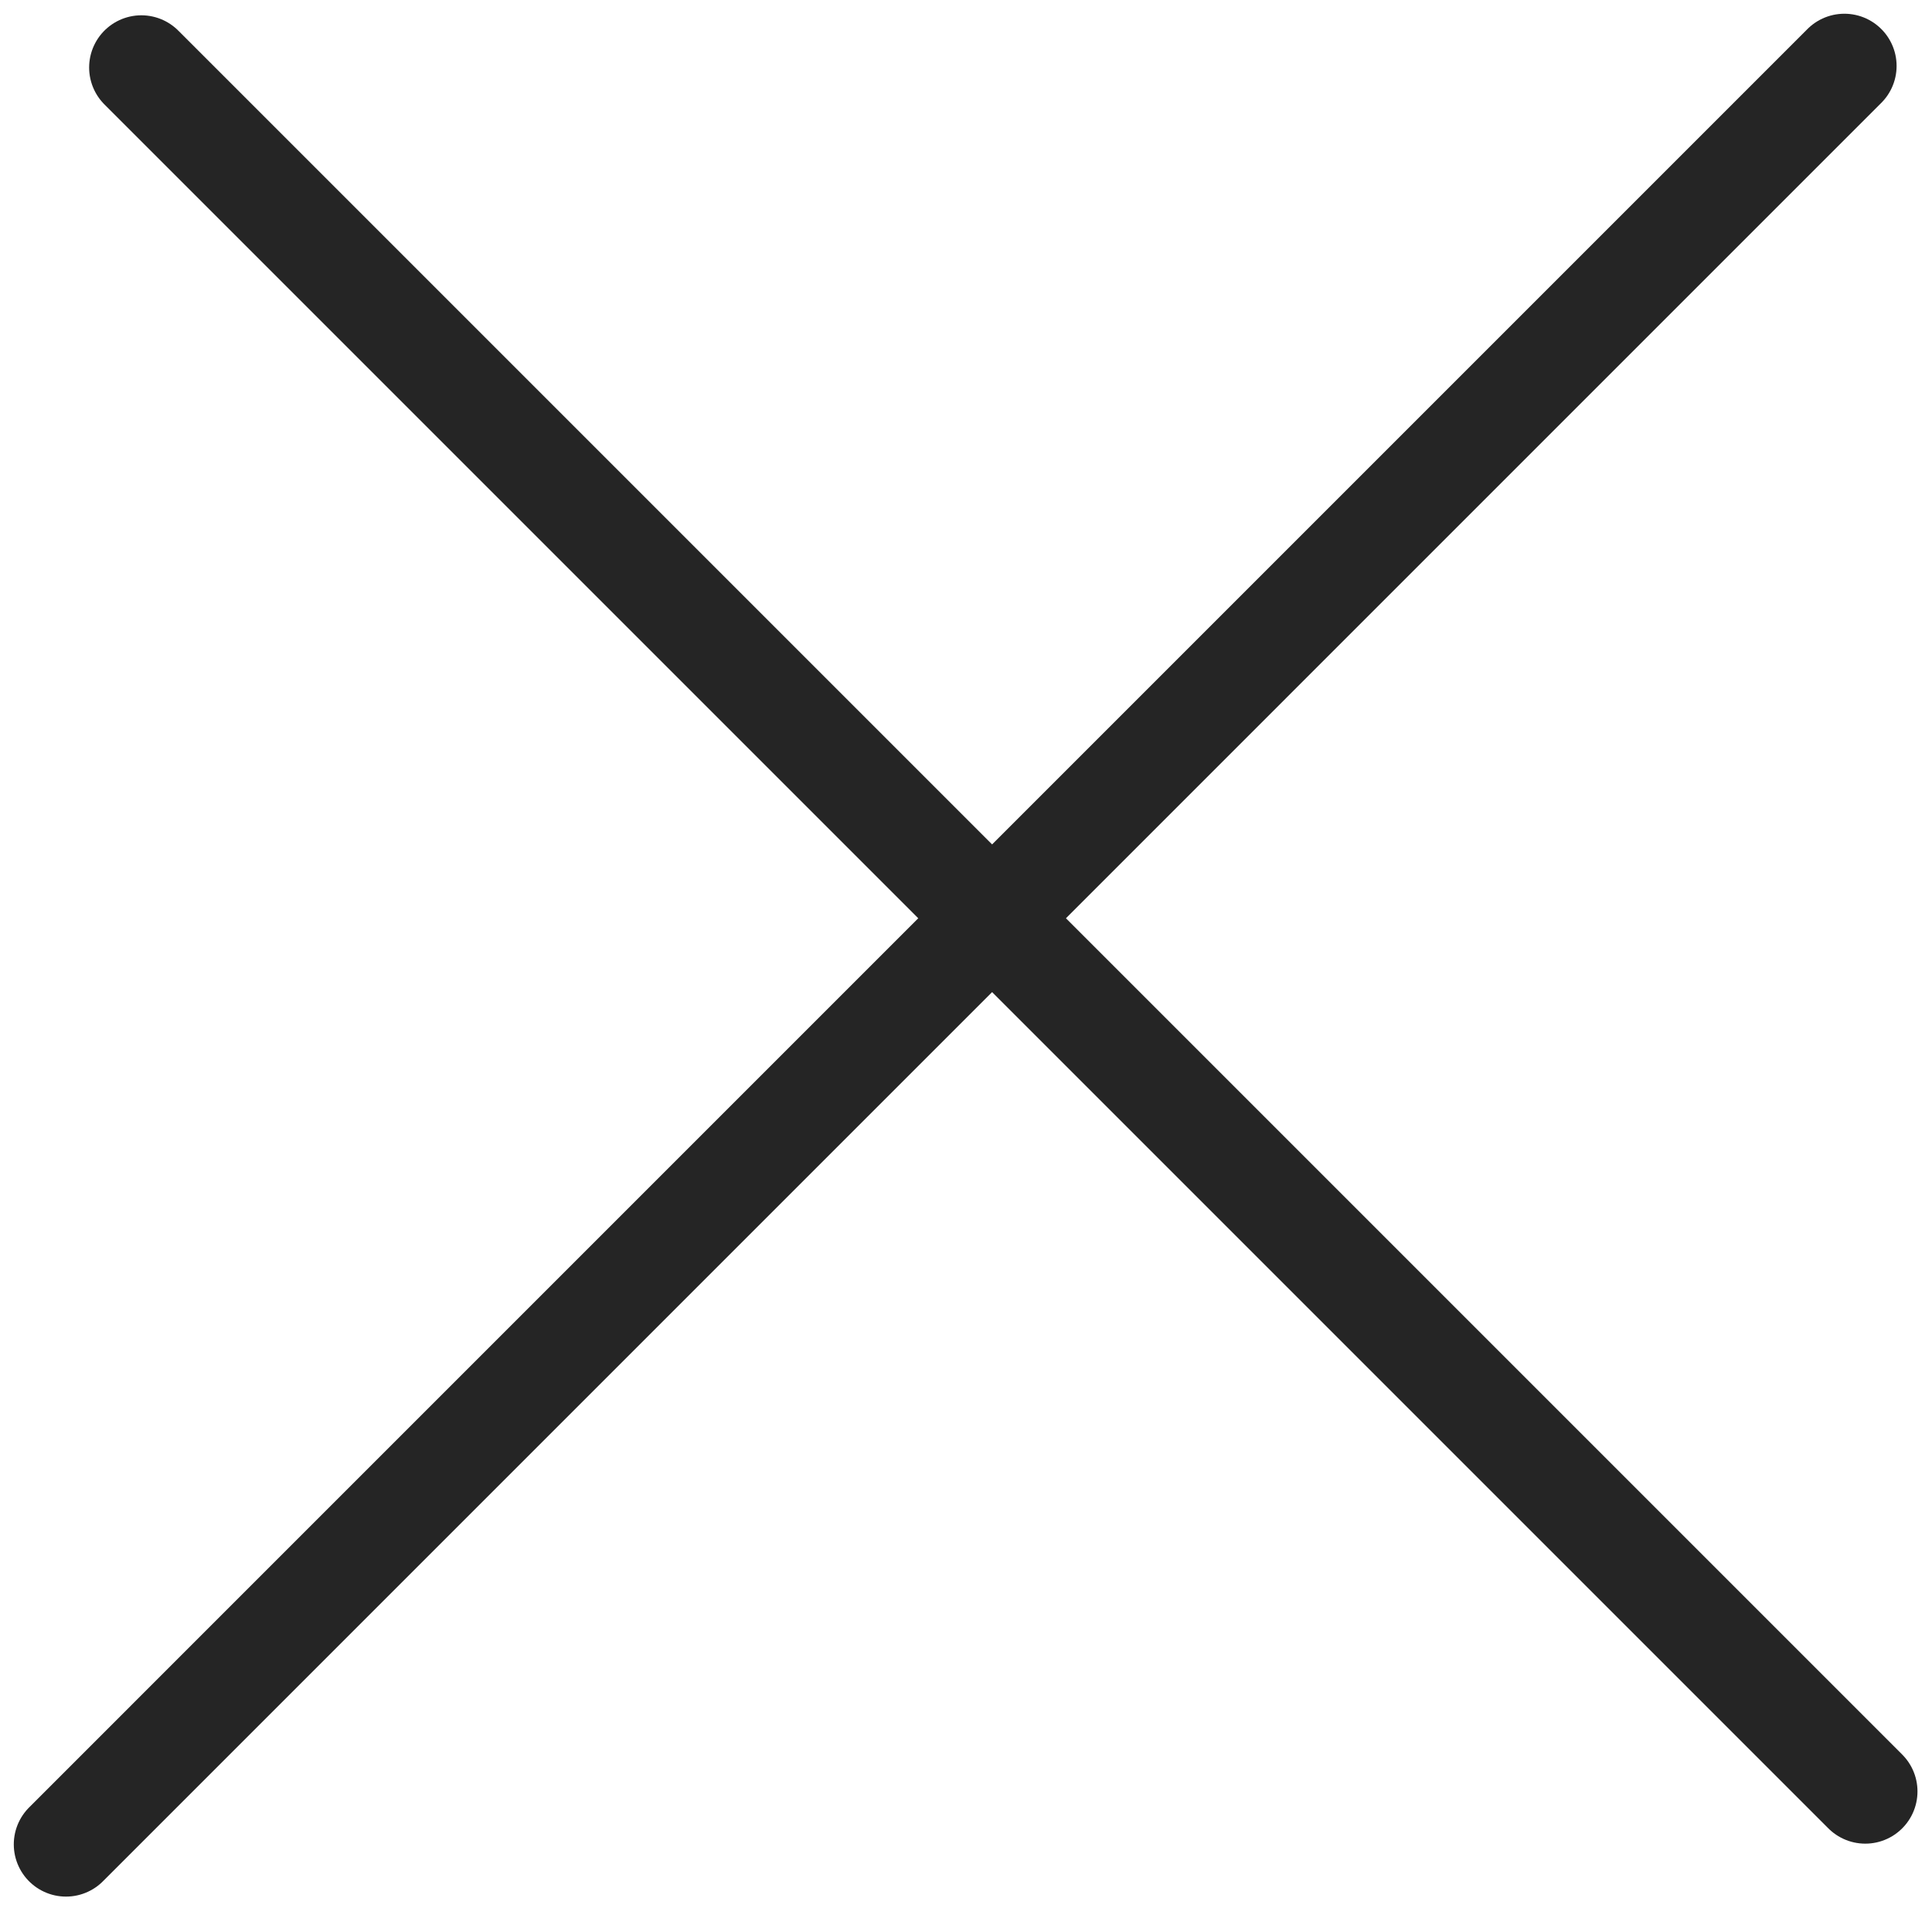
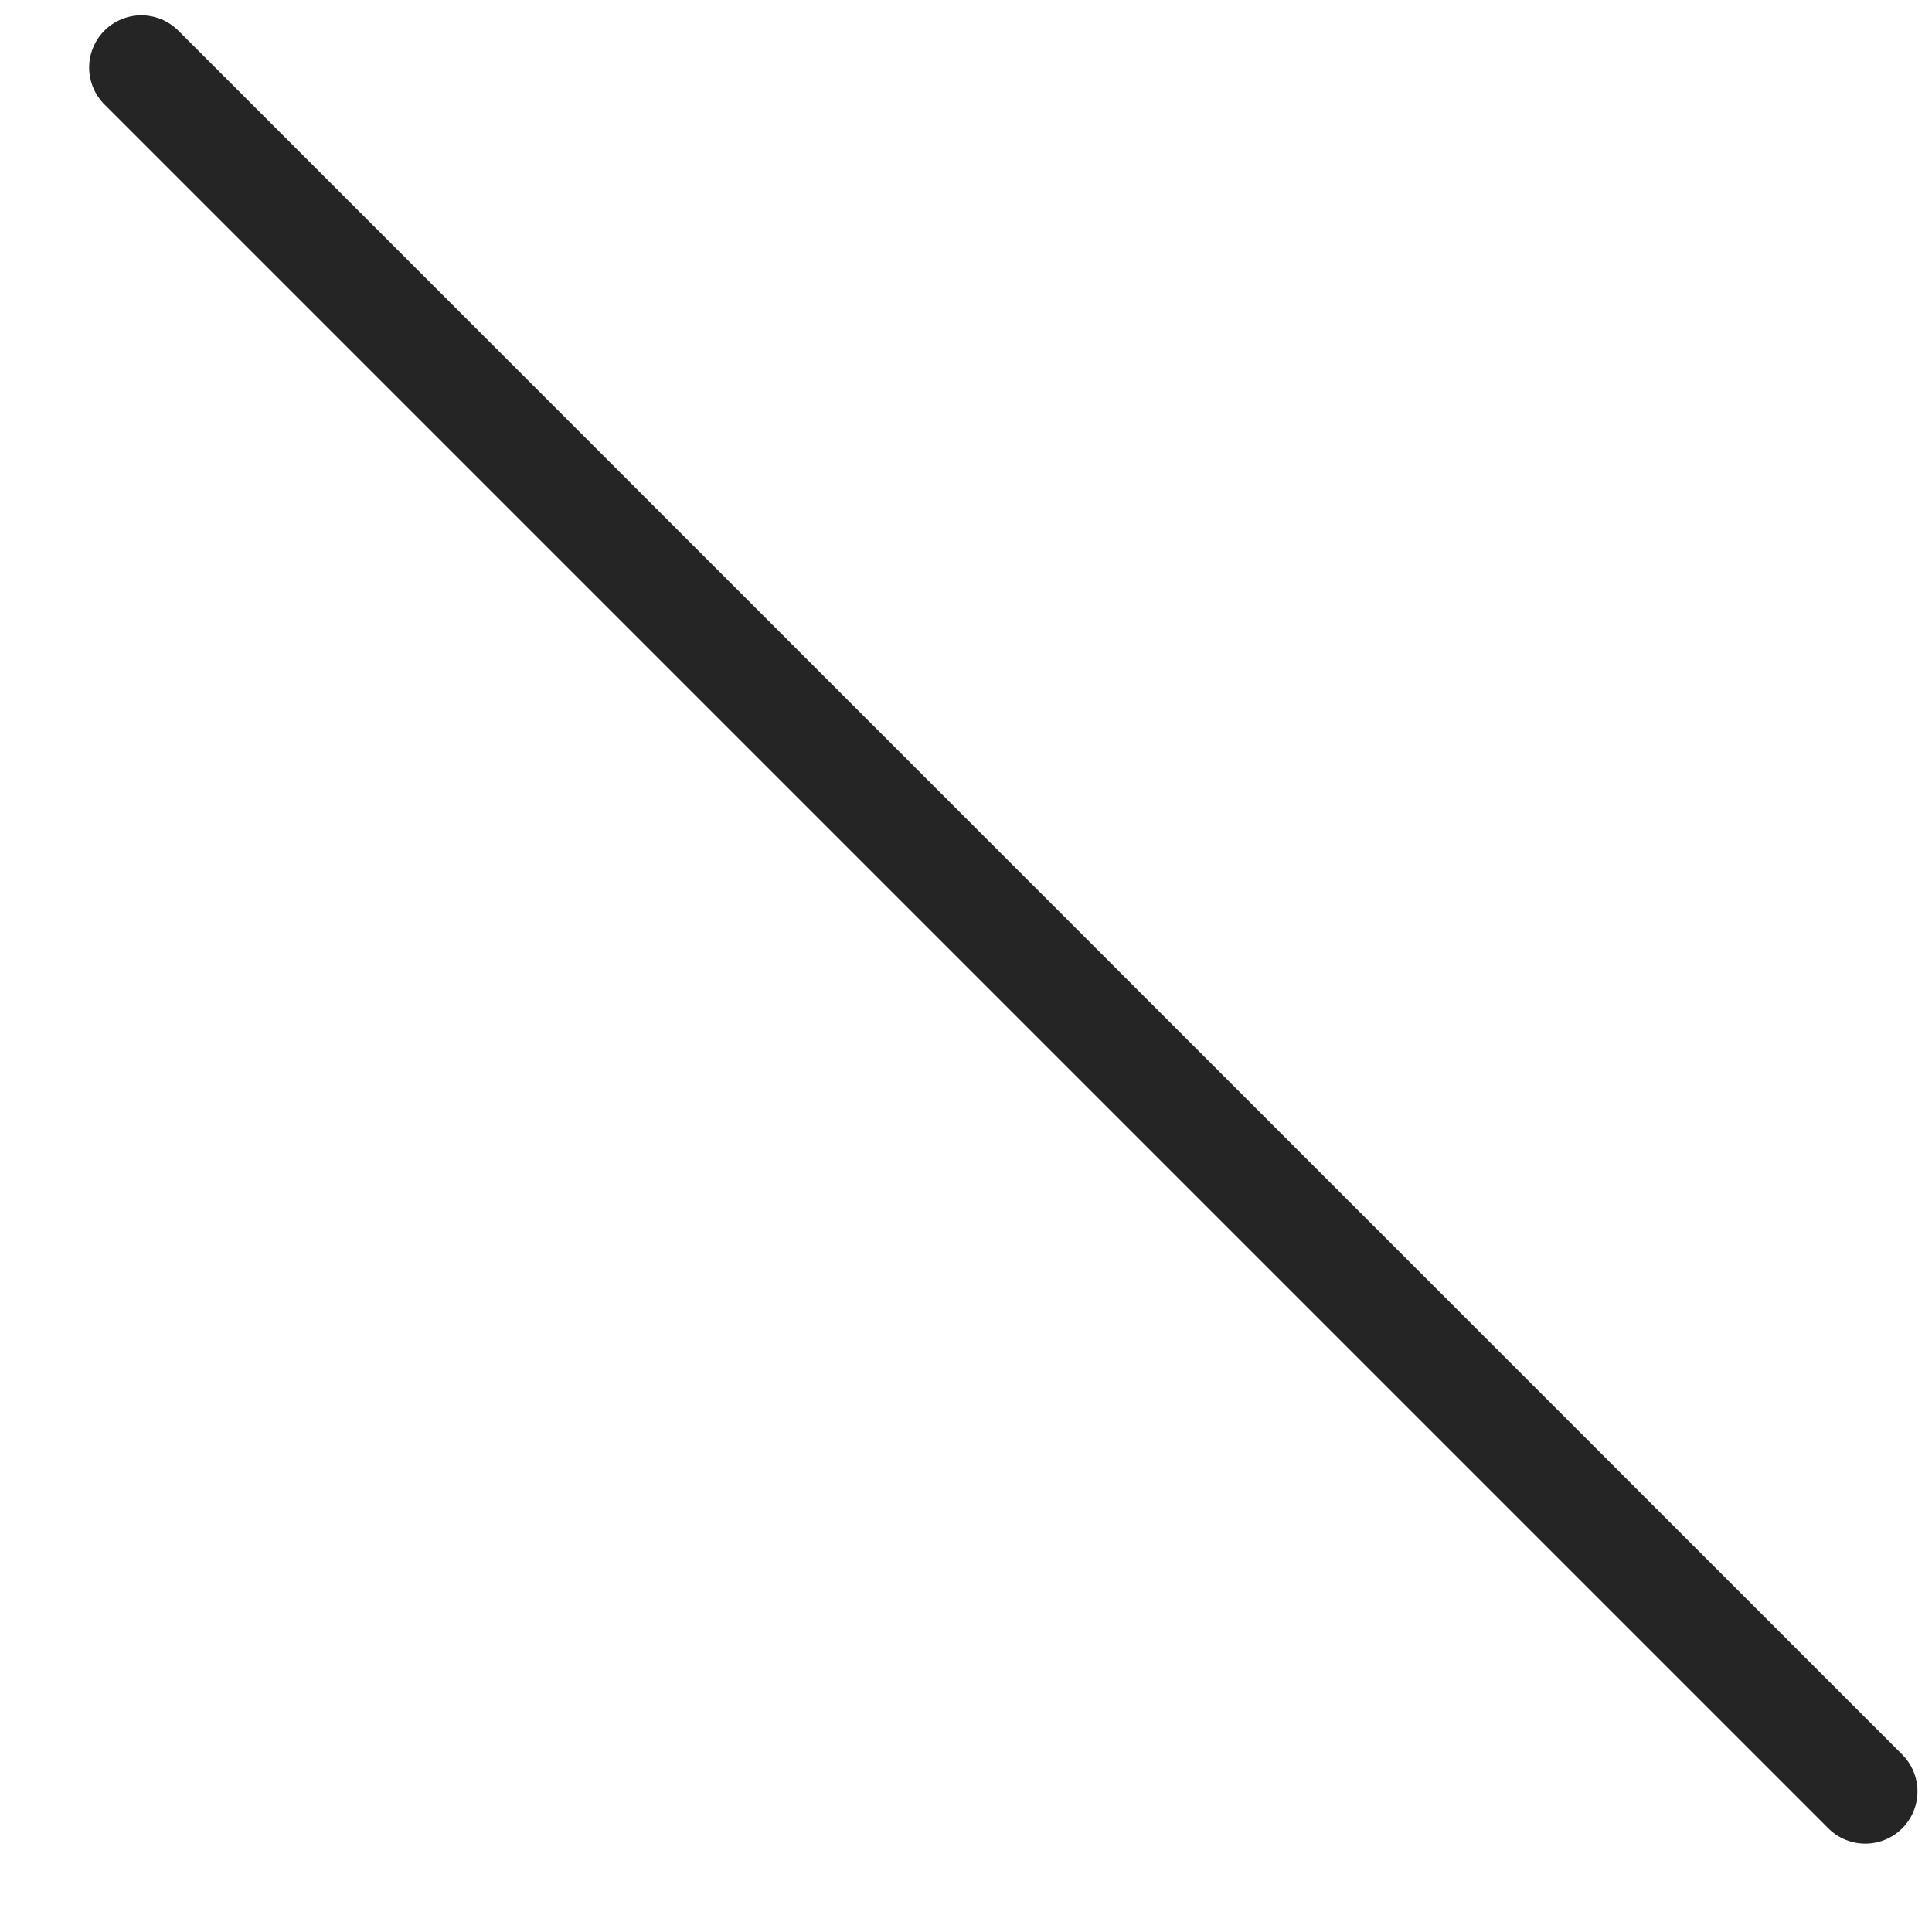
<svg xmlns="http://www.w3.org/2000/svg" width="37" height="37" viewBox="0 0 37 37" fill="none">
  <path d="M2.707 1.293L35.722 34.308" stroke="#252525" stroke-width="2" stroke-linecap="round" />
-   <path d="M1.264 35.322L35.322 1.263" stroke="#252525" stroke-width="2" stroke-linecap="round" />
</svg>